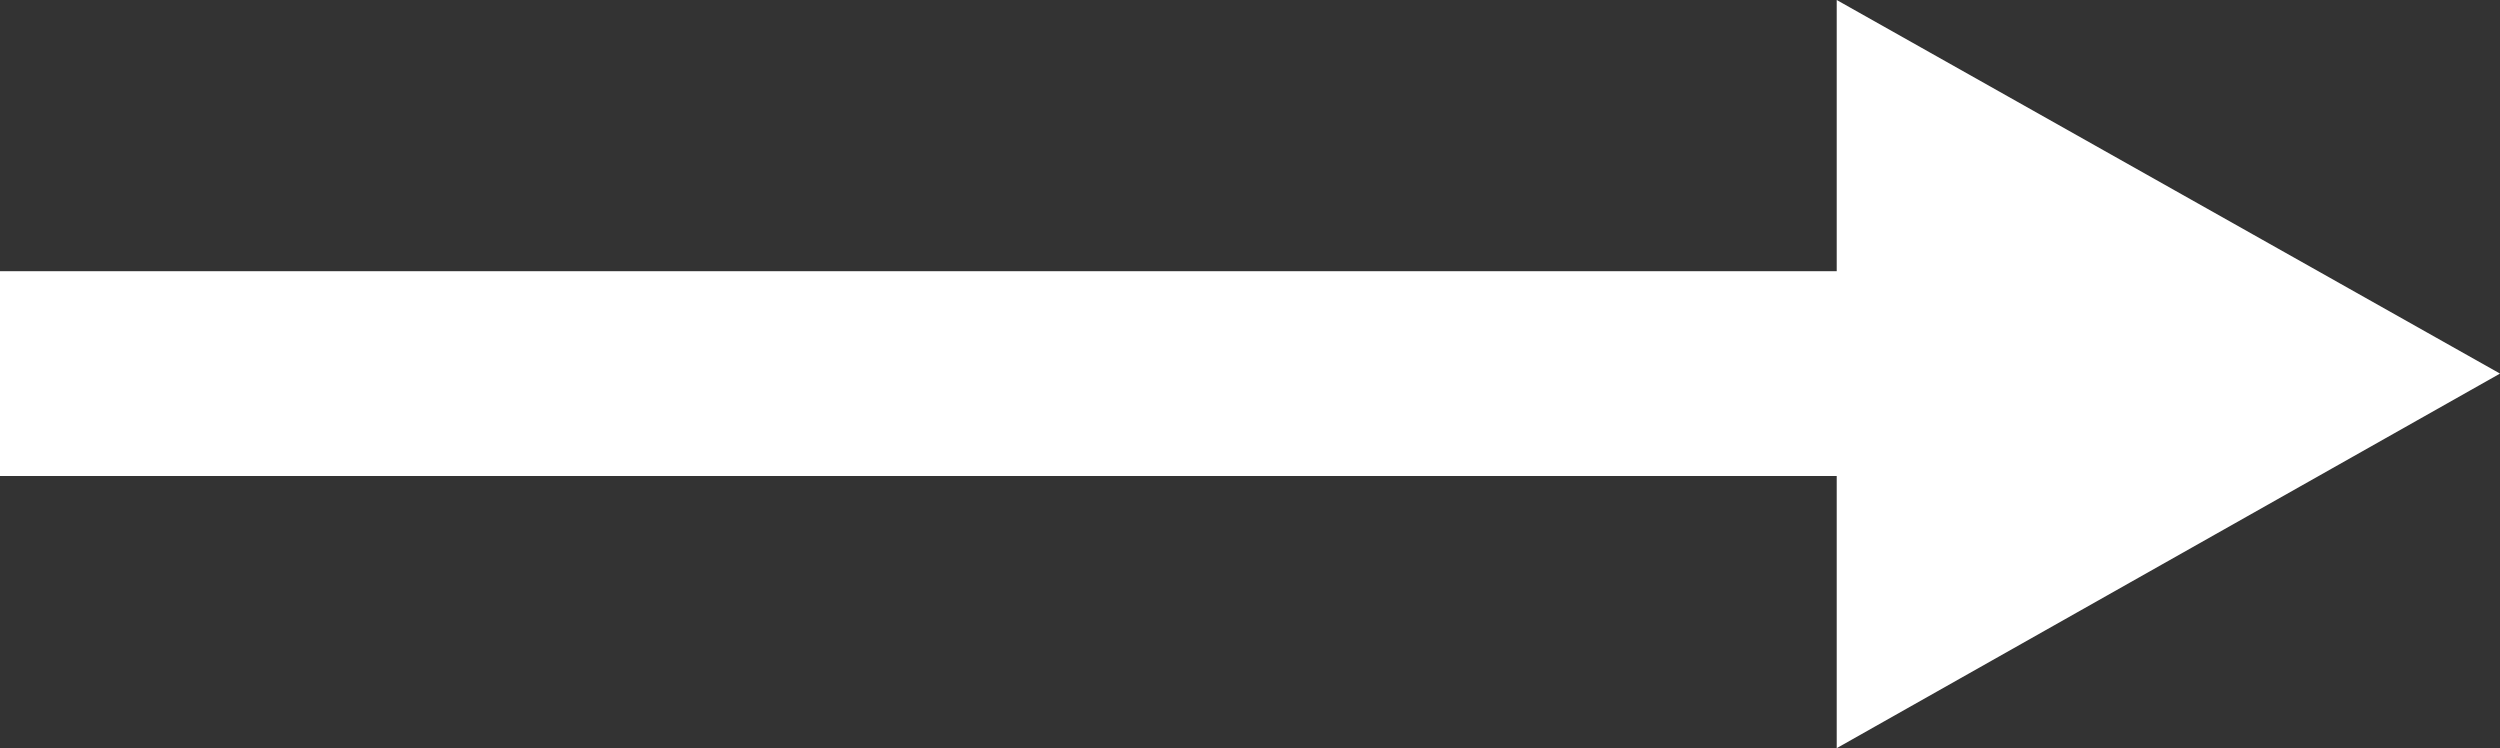
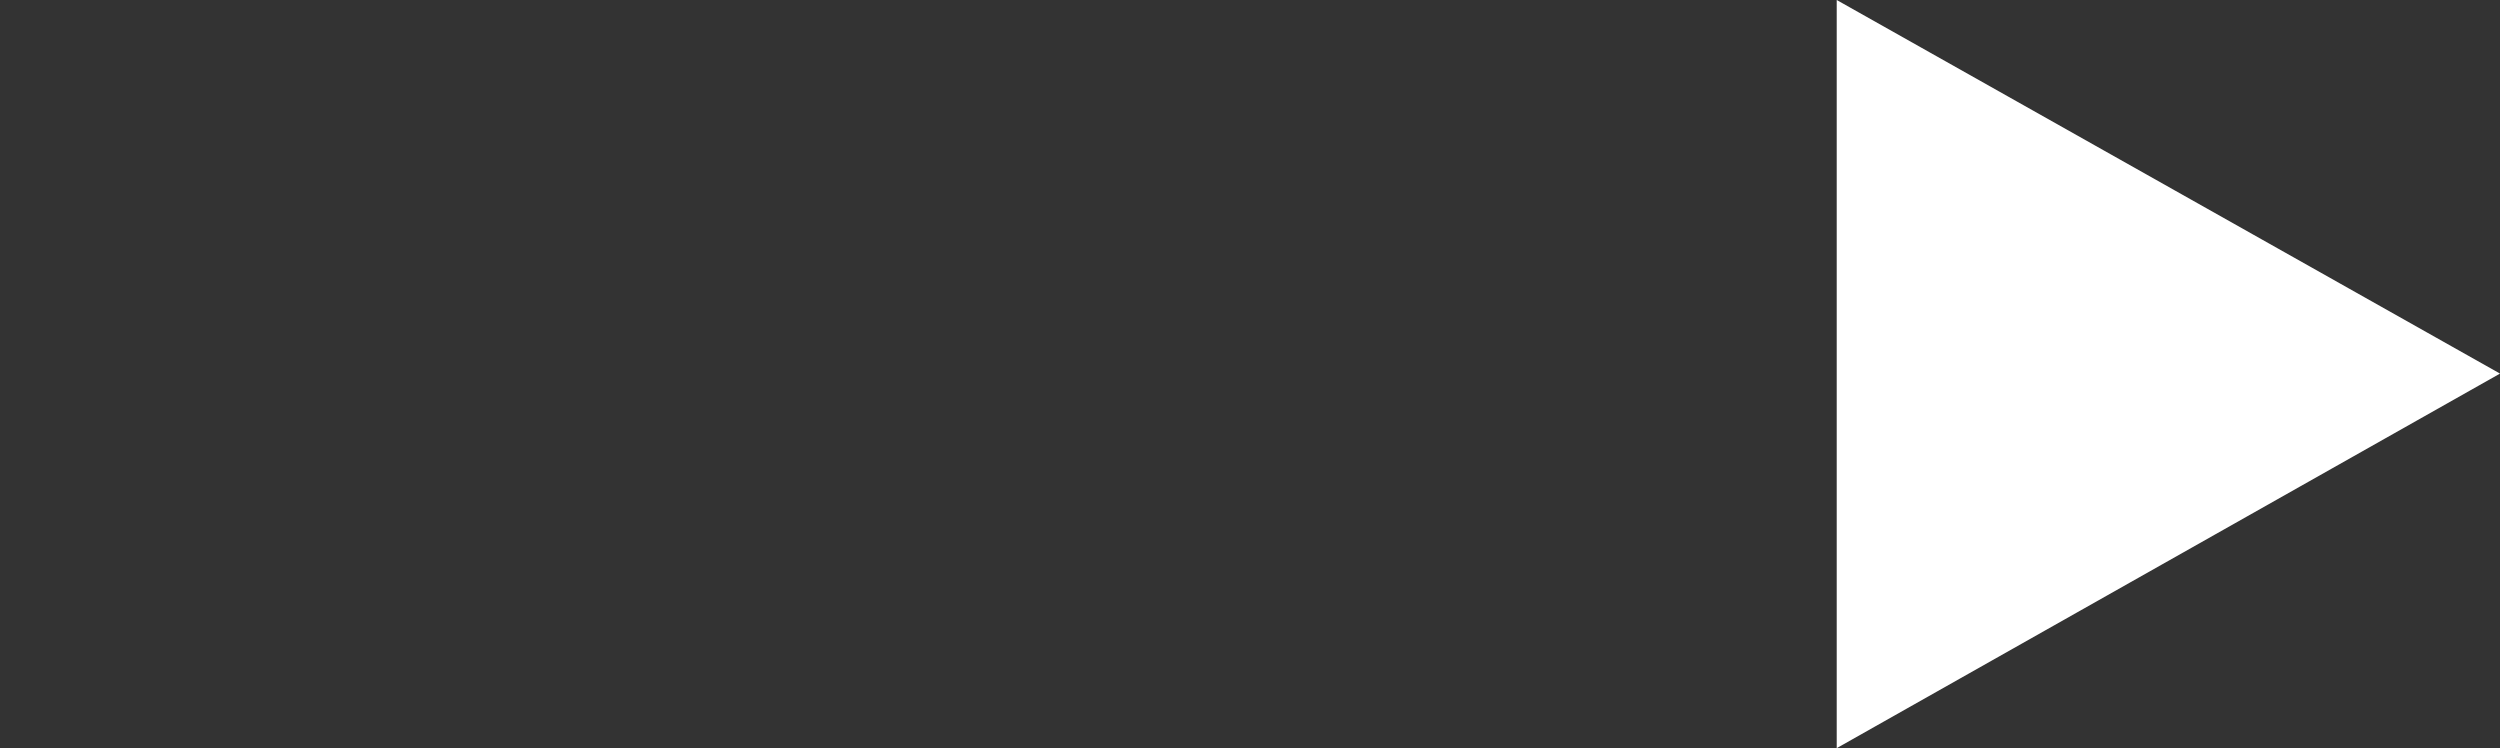
<svg xmlns="http://www.w3.org/2000/svg" id="_レイヤー_2" data-name="レイヤー 2" viewBox="0 0 25.63 7.67">
  <rect x="0" y="0" width="25.63" height="7.67" fill="#333333" stroke="none" />
  <defs>
    <style>.cls-1{fill:#fff}</style>
  </defs>
  <g id="_デザイン" data-name="デザイン">
-     <path class="cls-1" d="M0 2.78h19.75v2.1H0z" />
    <path class="cls-1" d="M18.83 0l6.8 3.83-6.8 3.84" />
  </g>
</svg>